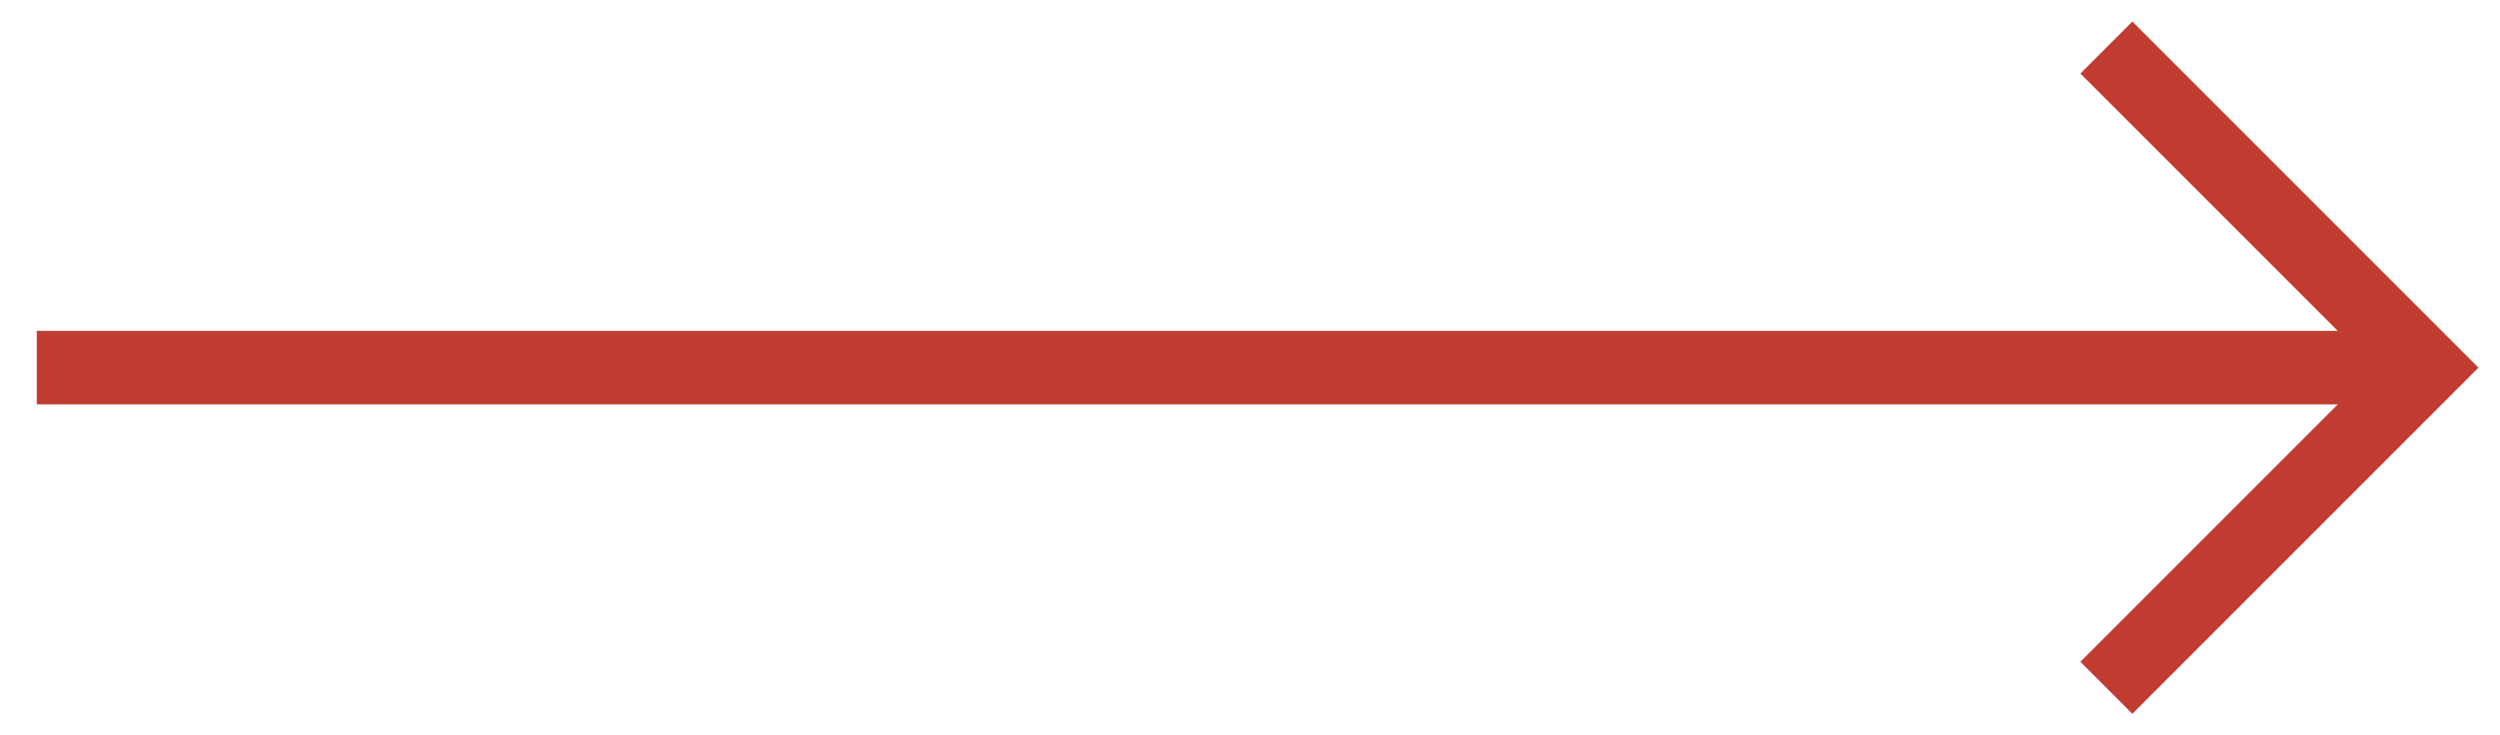
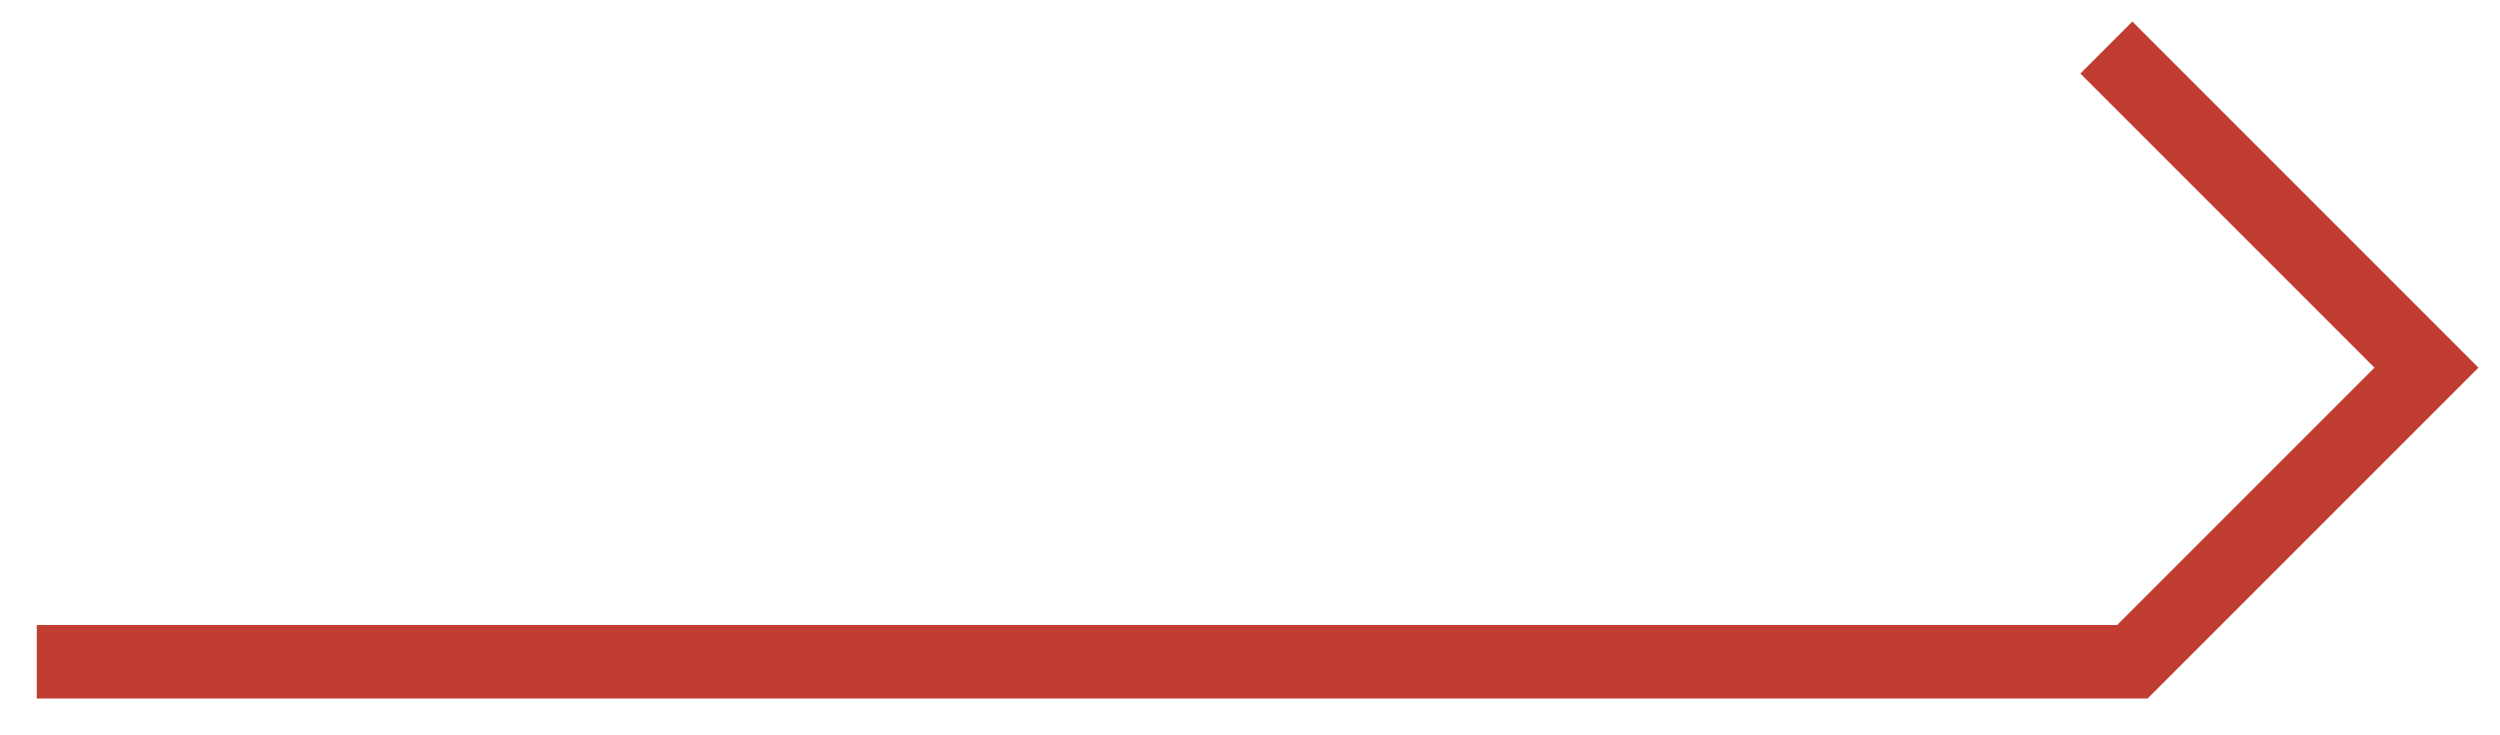
<svg xmlns="http://www.w3.org/2000/svg" width="34" height="10" viewBox="0 0 34 10" fill="none">
-   <path d="M29 1L33 5L29 9M32 5H1" stroke="#C23D31" stroke-miterlimit="10" stroke-linecap="square" />
+   <path d="M29 1L33 5L29 9H1" stroke="#C23D31" stroke-miterlimit="10" stroke-linecap="square" />
</svg>